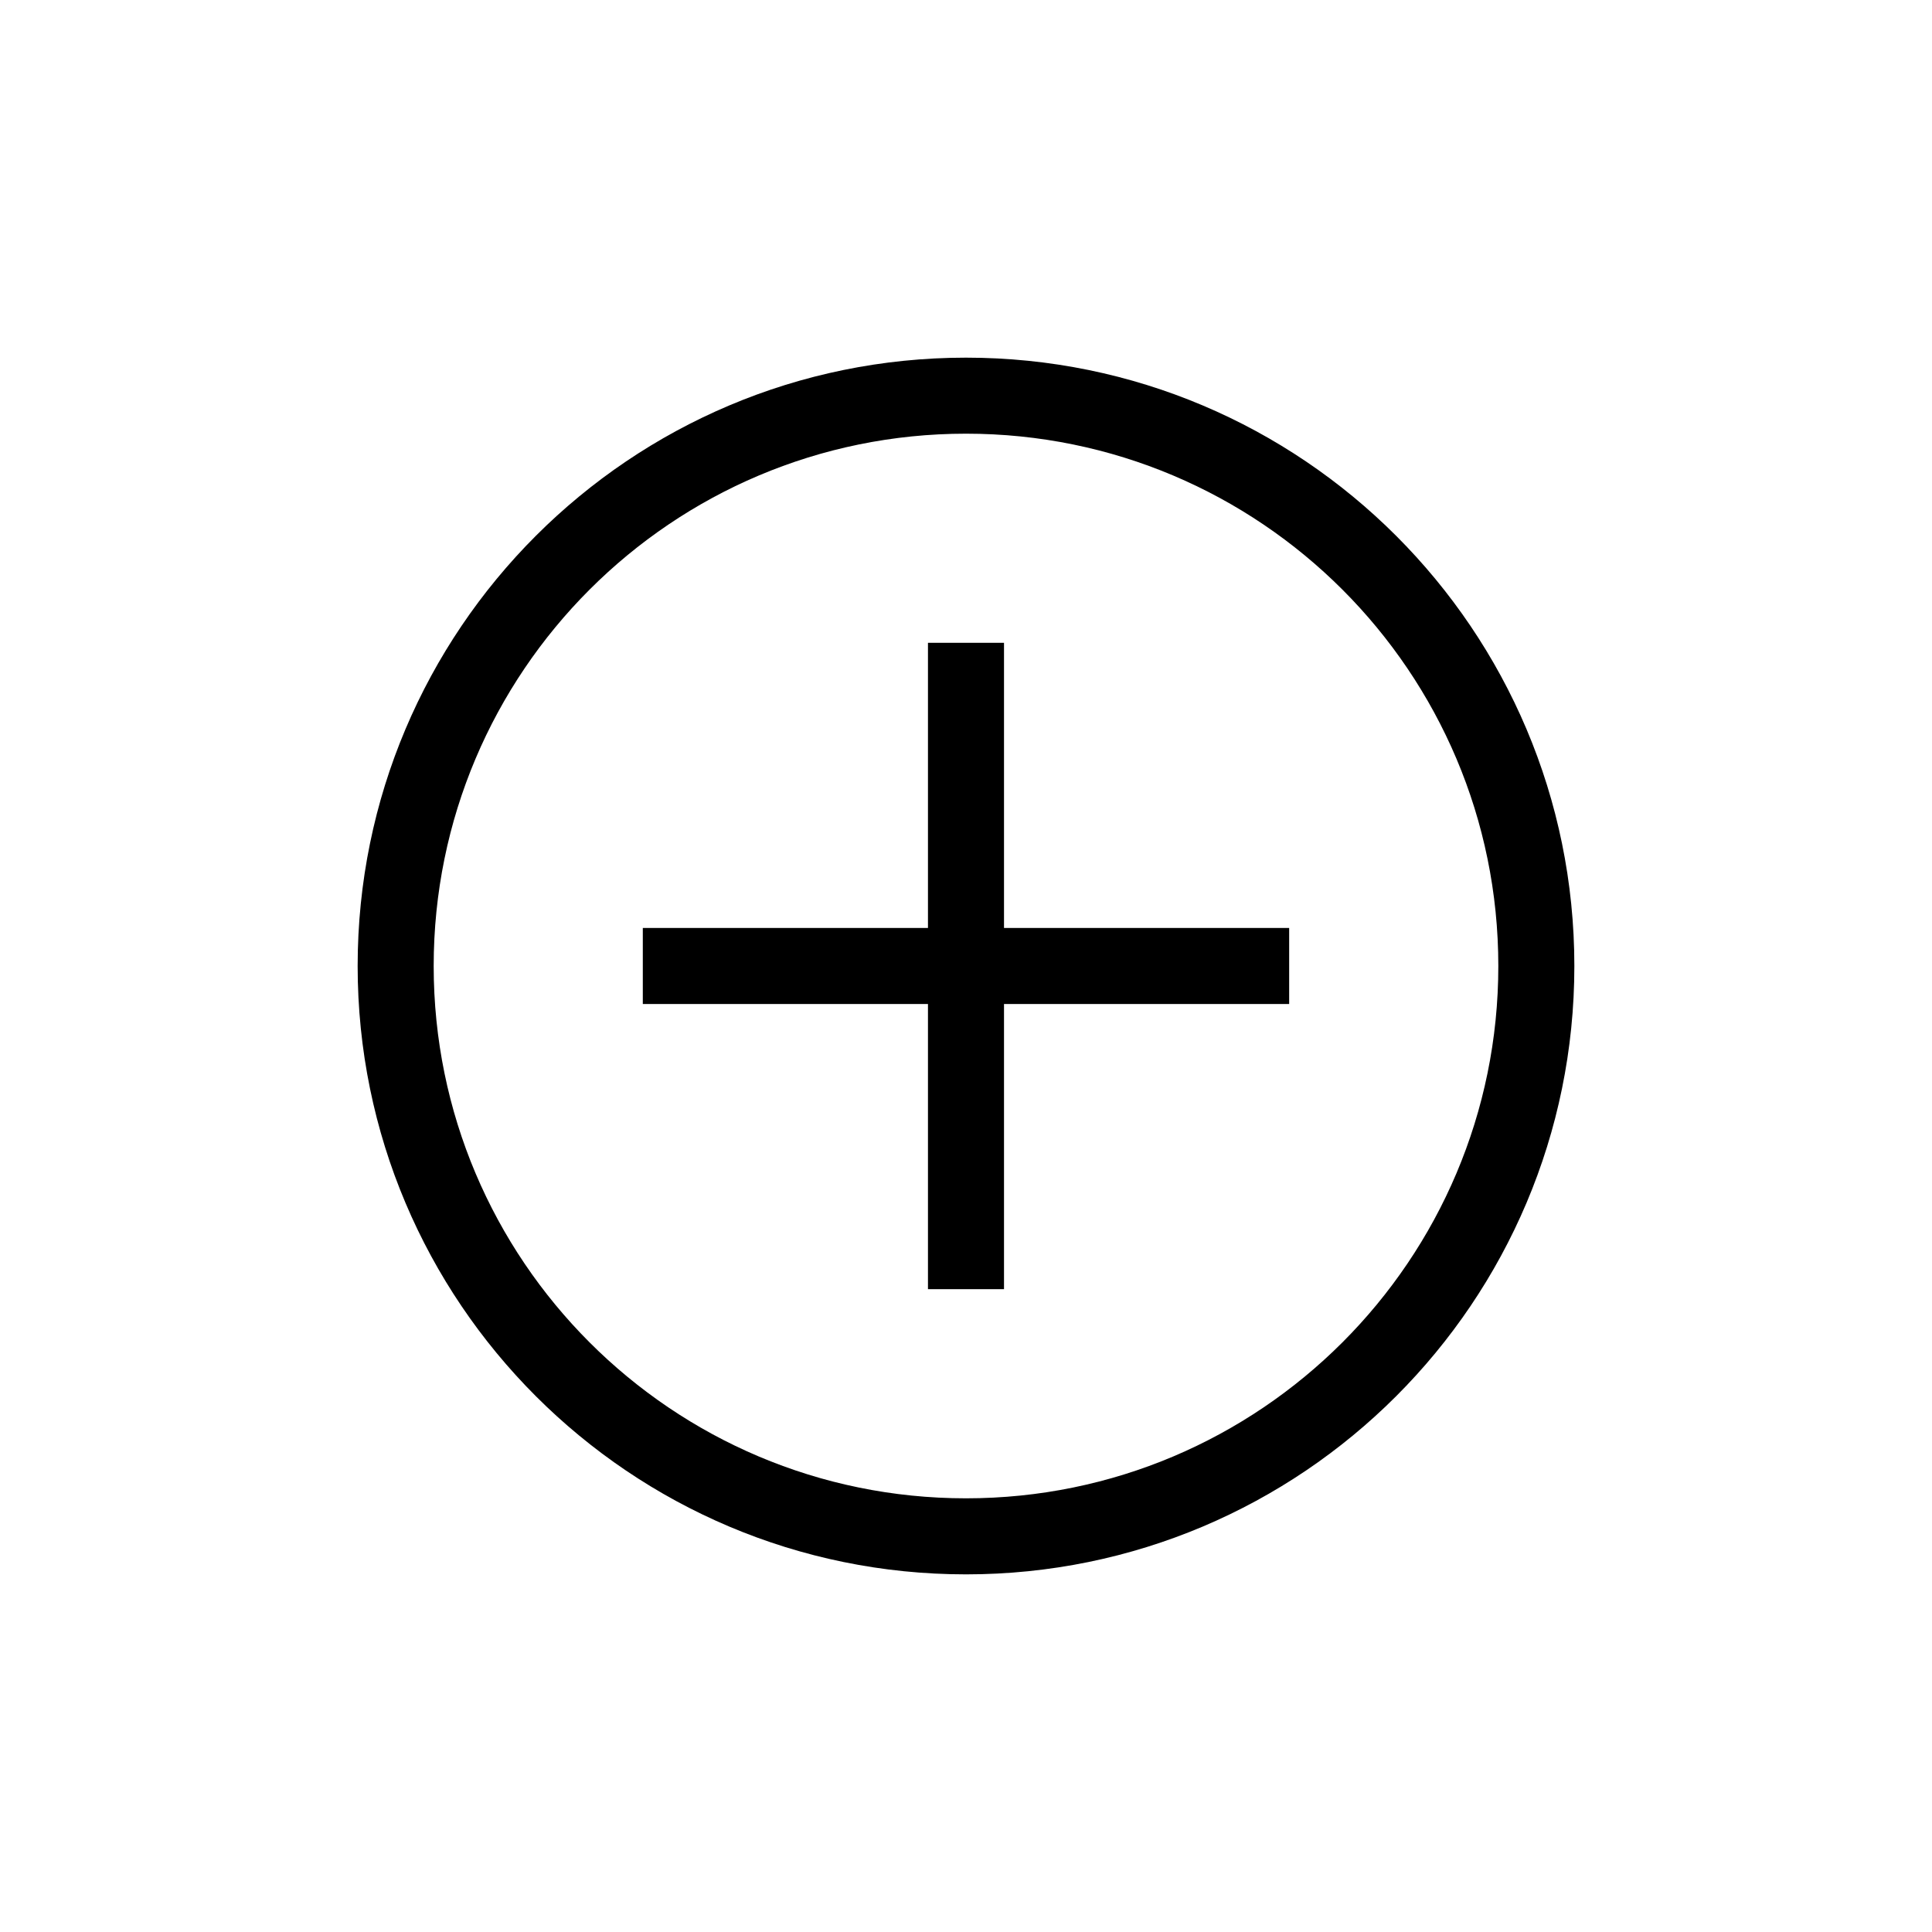
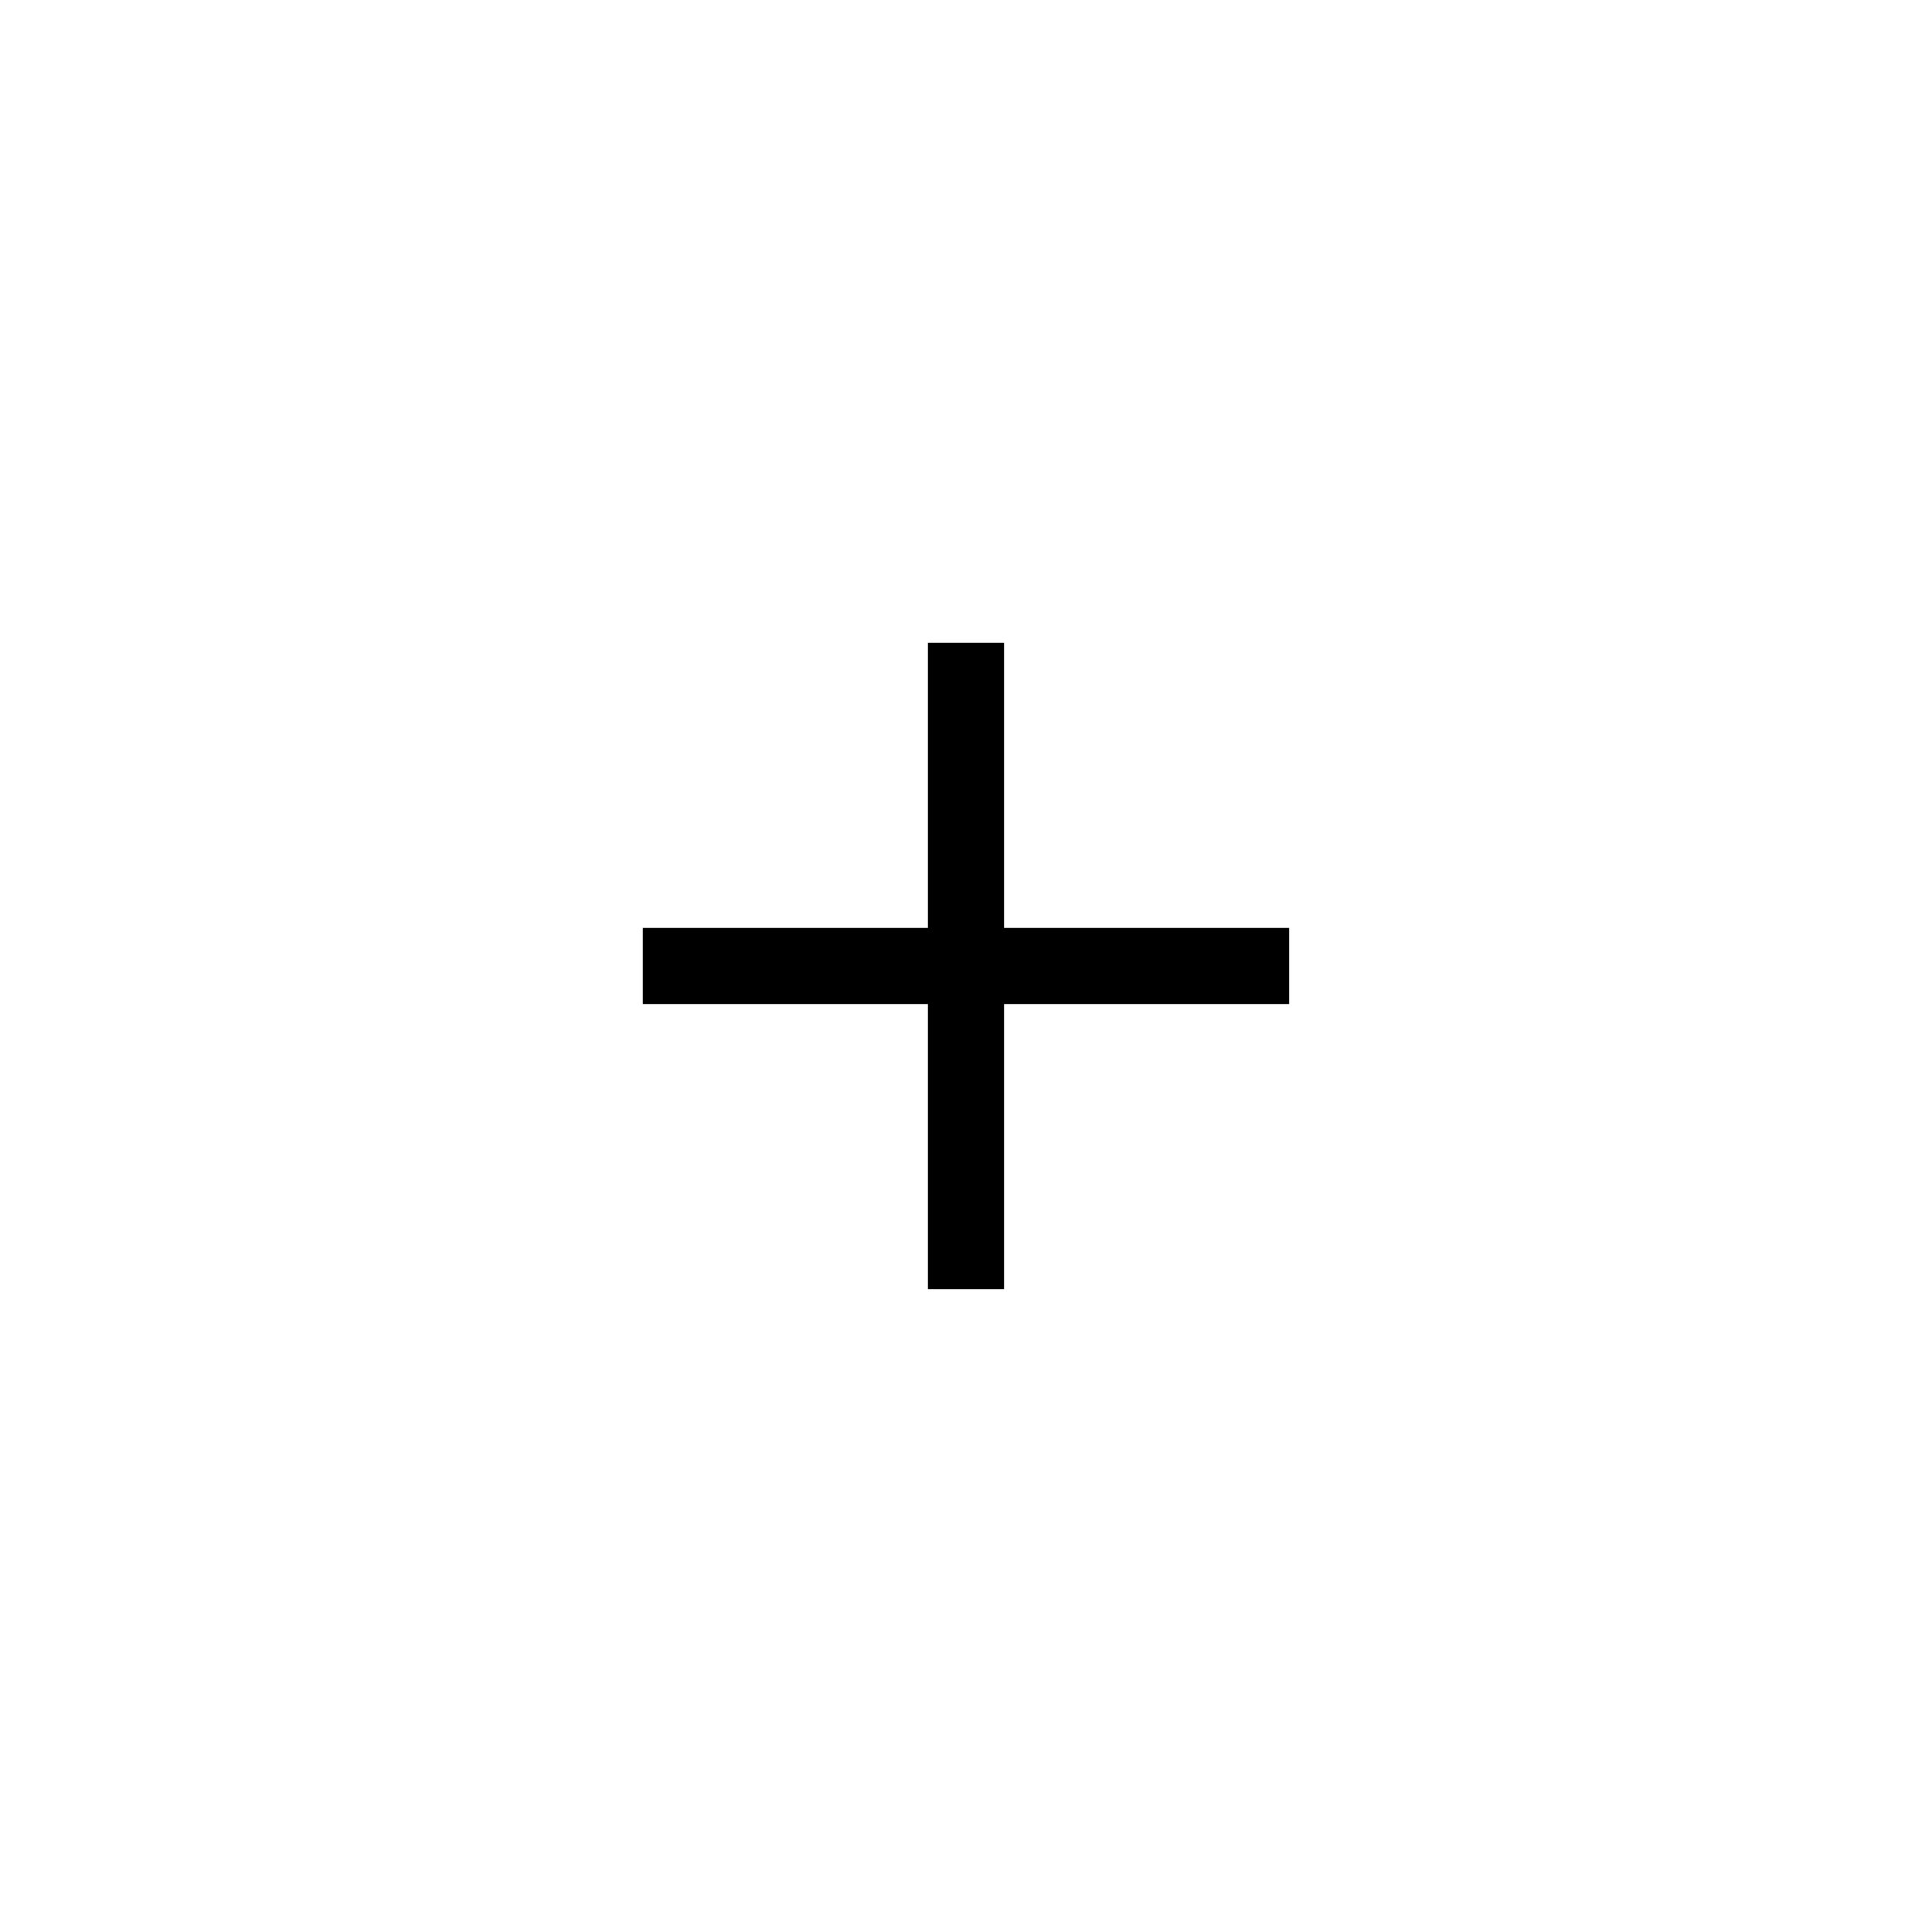
<svg xmlns="http://www.w3.org/2000/svg" fill="#000000" width="800px" height="800px" version="1.1" viewBox="144 144 512 512">
  <g>
    <path d="m389.92 389.92h-75.57v20.152h75.57v75.57h20.152v-75.57h75.57v-20.152h-75.57v-75.57h-20.152z" fill-rule="evenodd" />
-     <path d="m400 541.07c77.906 0 141.07-63.16 141.07-141.07 0-77.91-63.16-141.07-141.07-141.07-77.91 0-141.07 63.156-141.07 141.07 0 77.906 63.156 141.07 141.07 141.07zm0 20.152c-89.039 0-161.22-72.18-161.22-161.22s72.18-161.22 161.22-161.22 161.22 72.18 161.22 161.22-72.18 161.22-161.22 161.22z" />
  </g>
</svg>